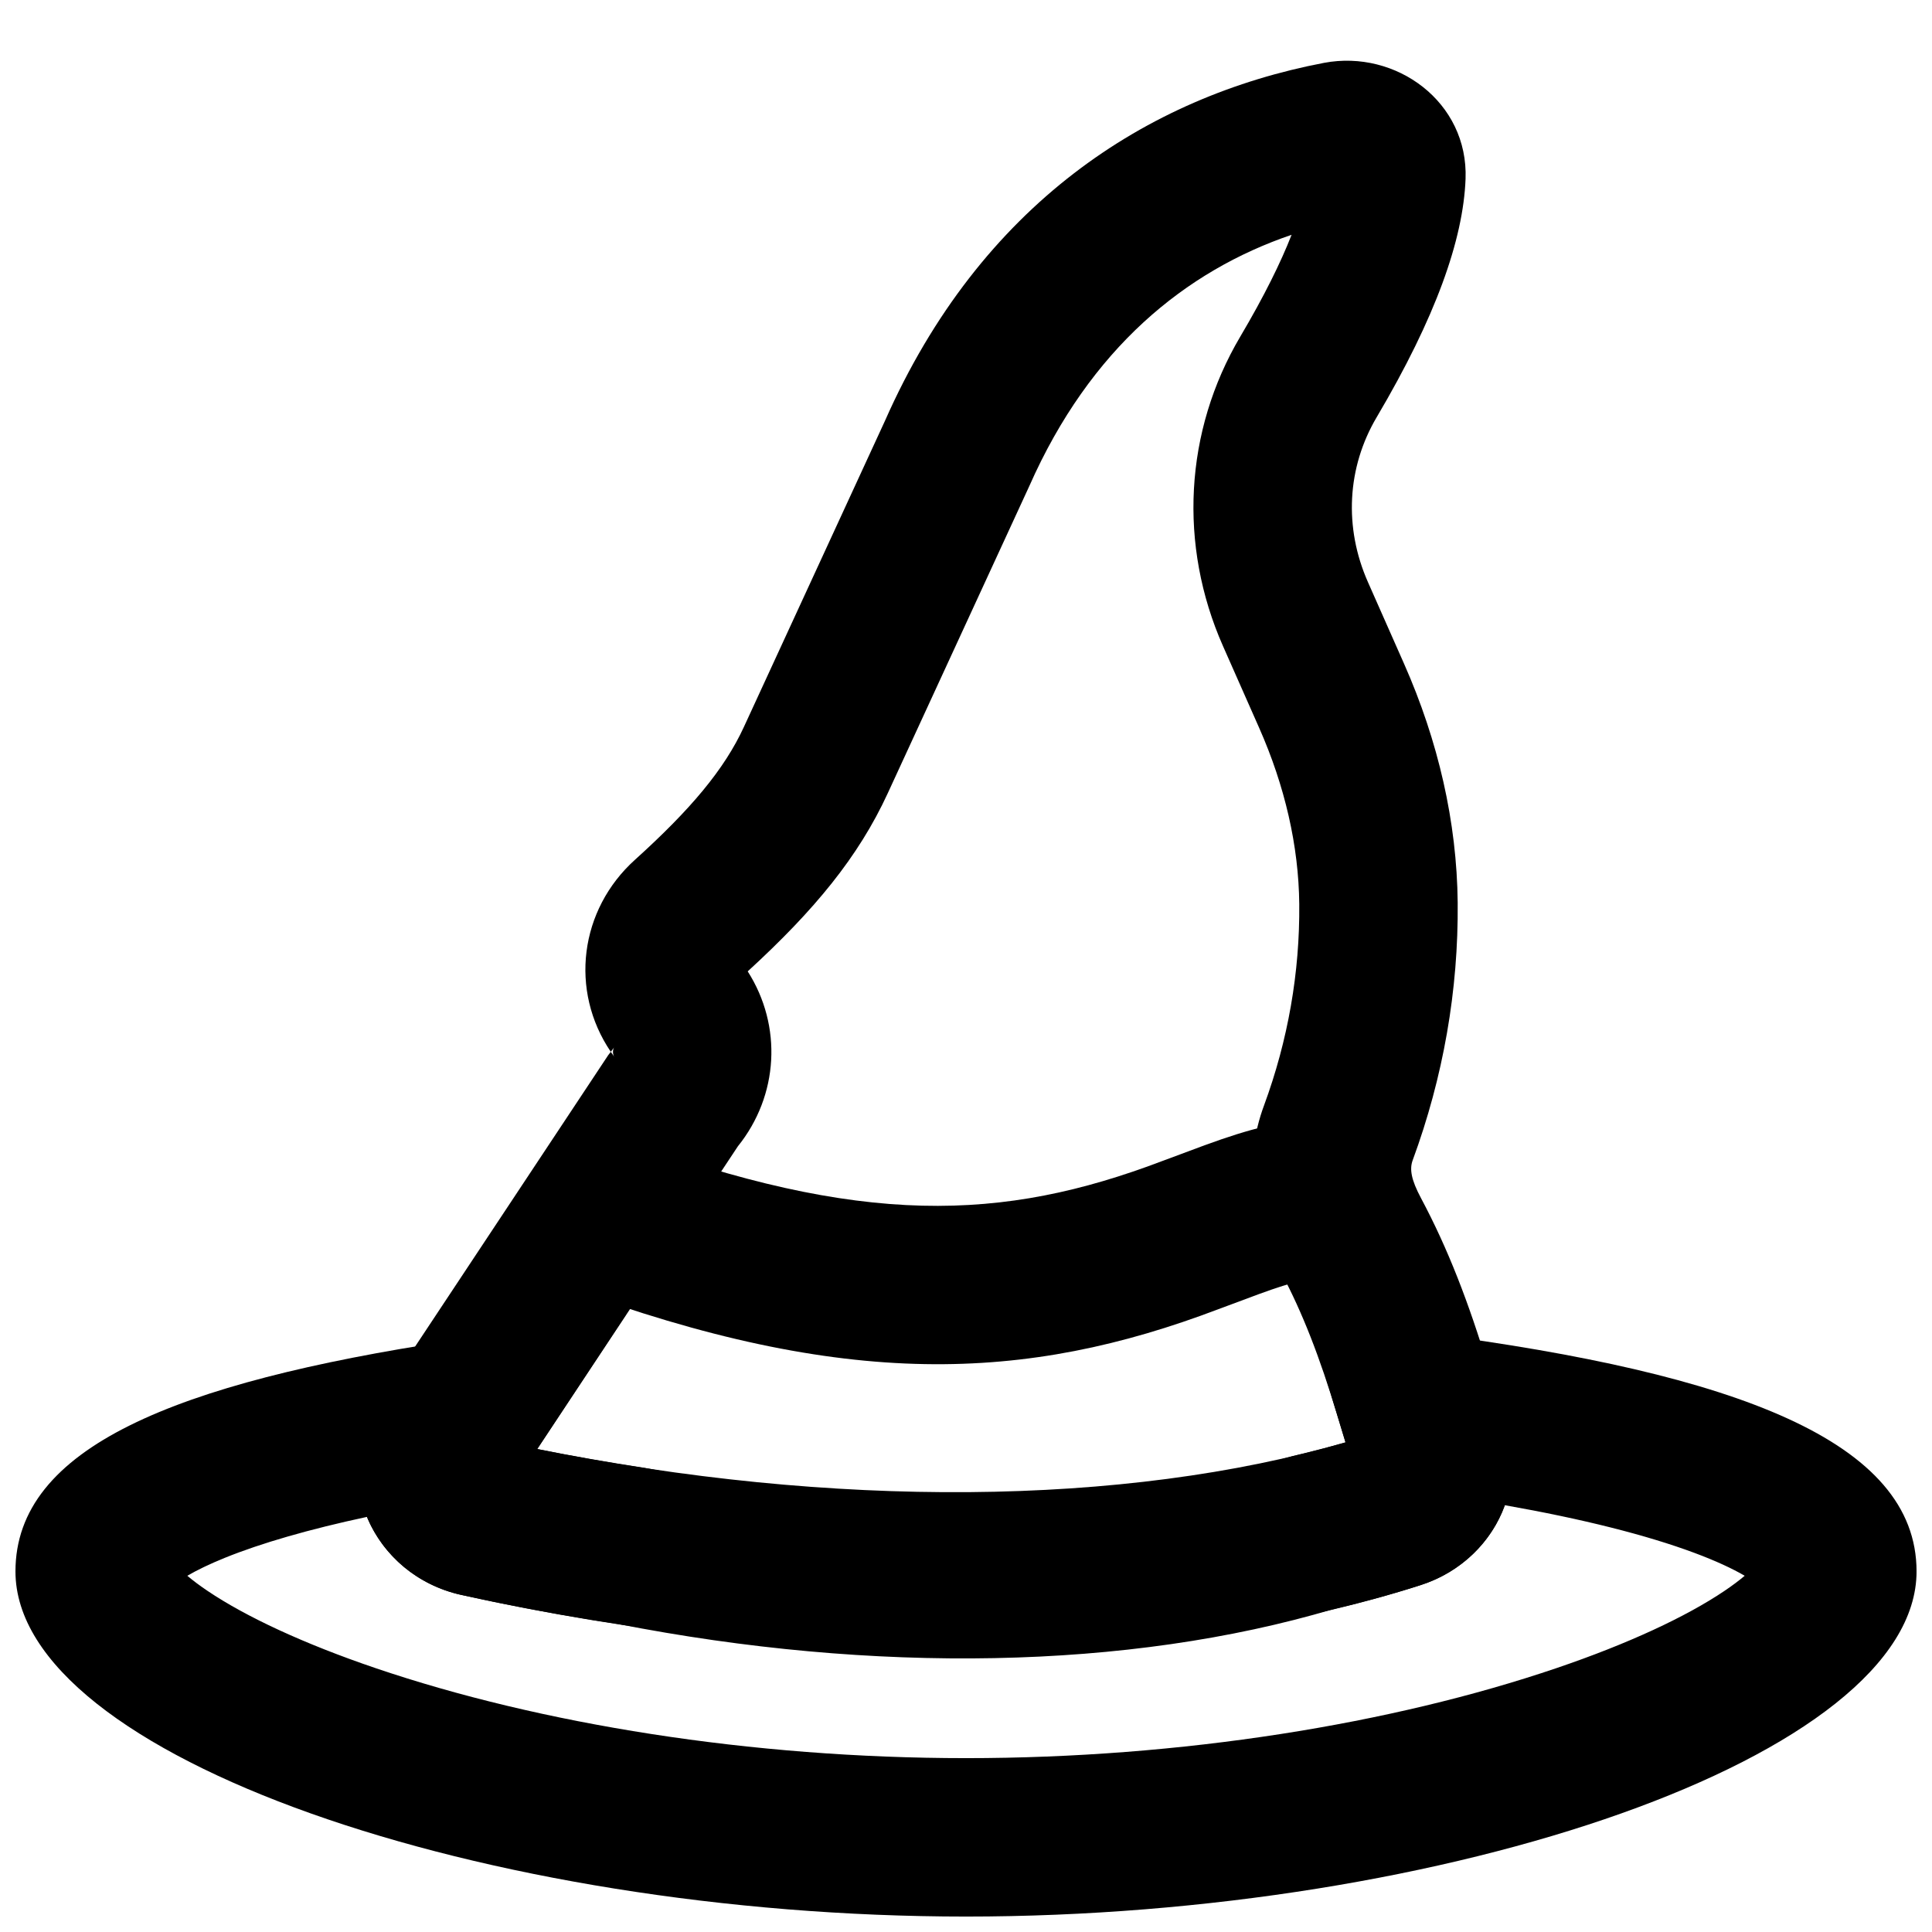
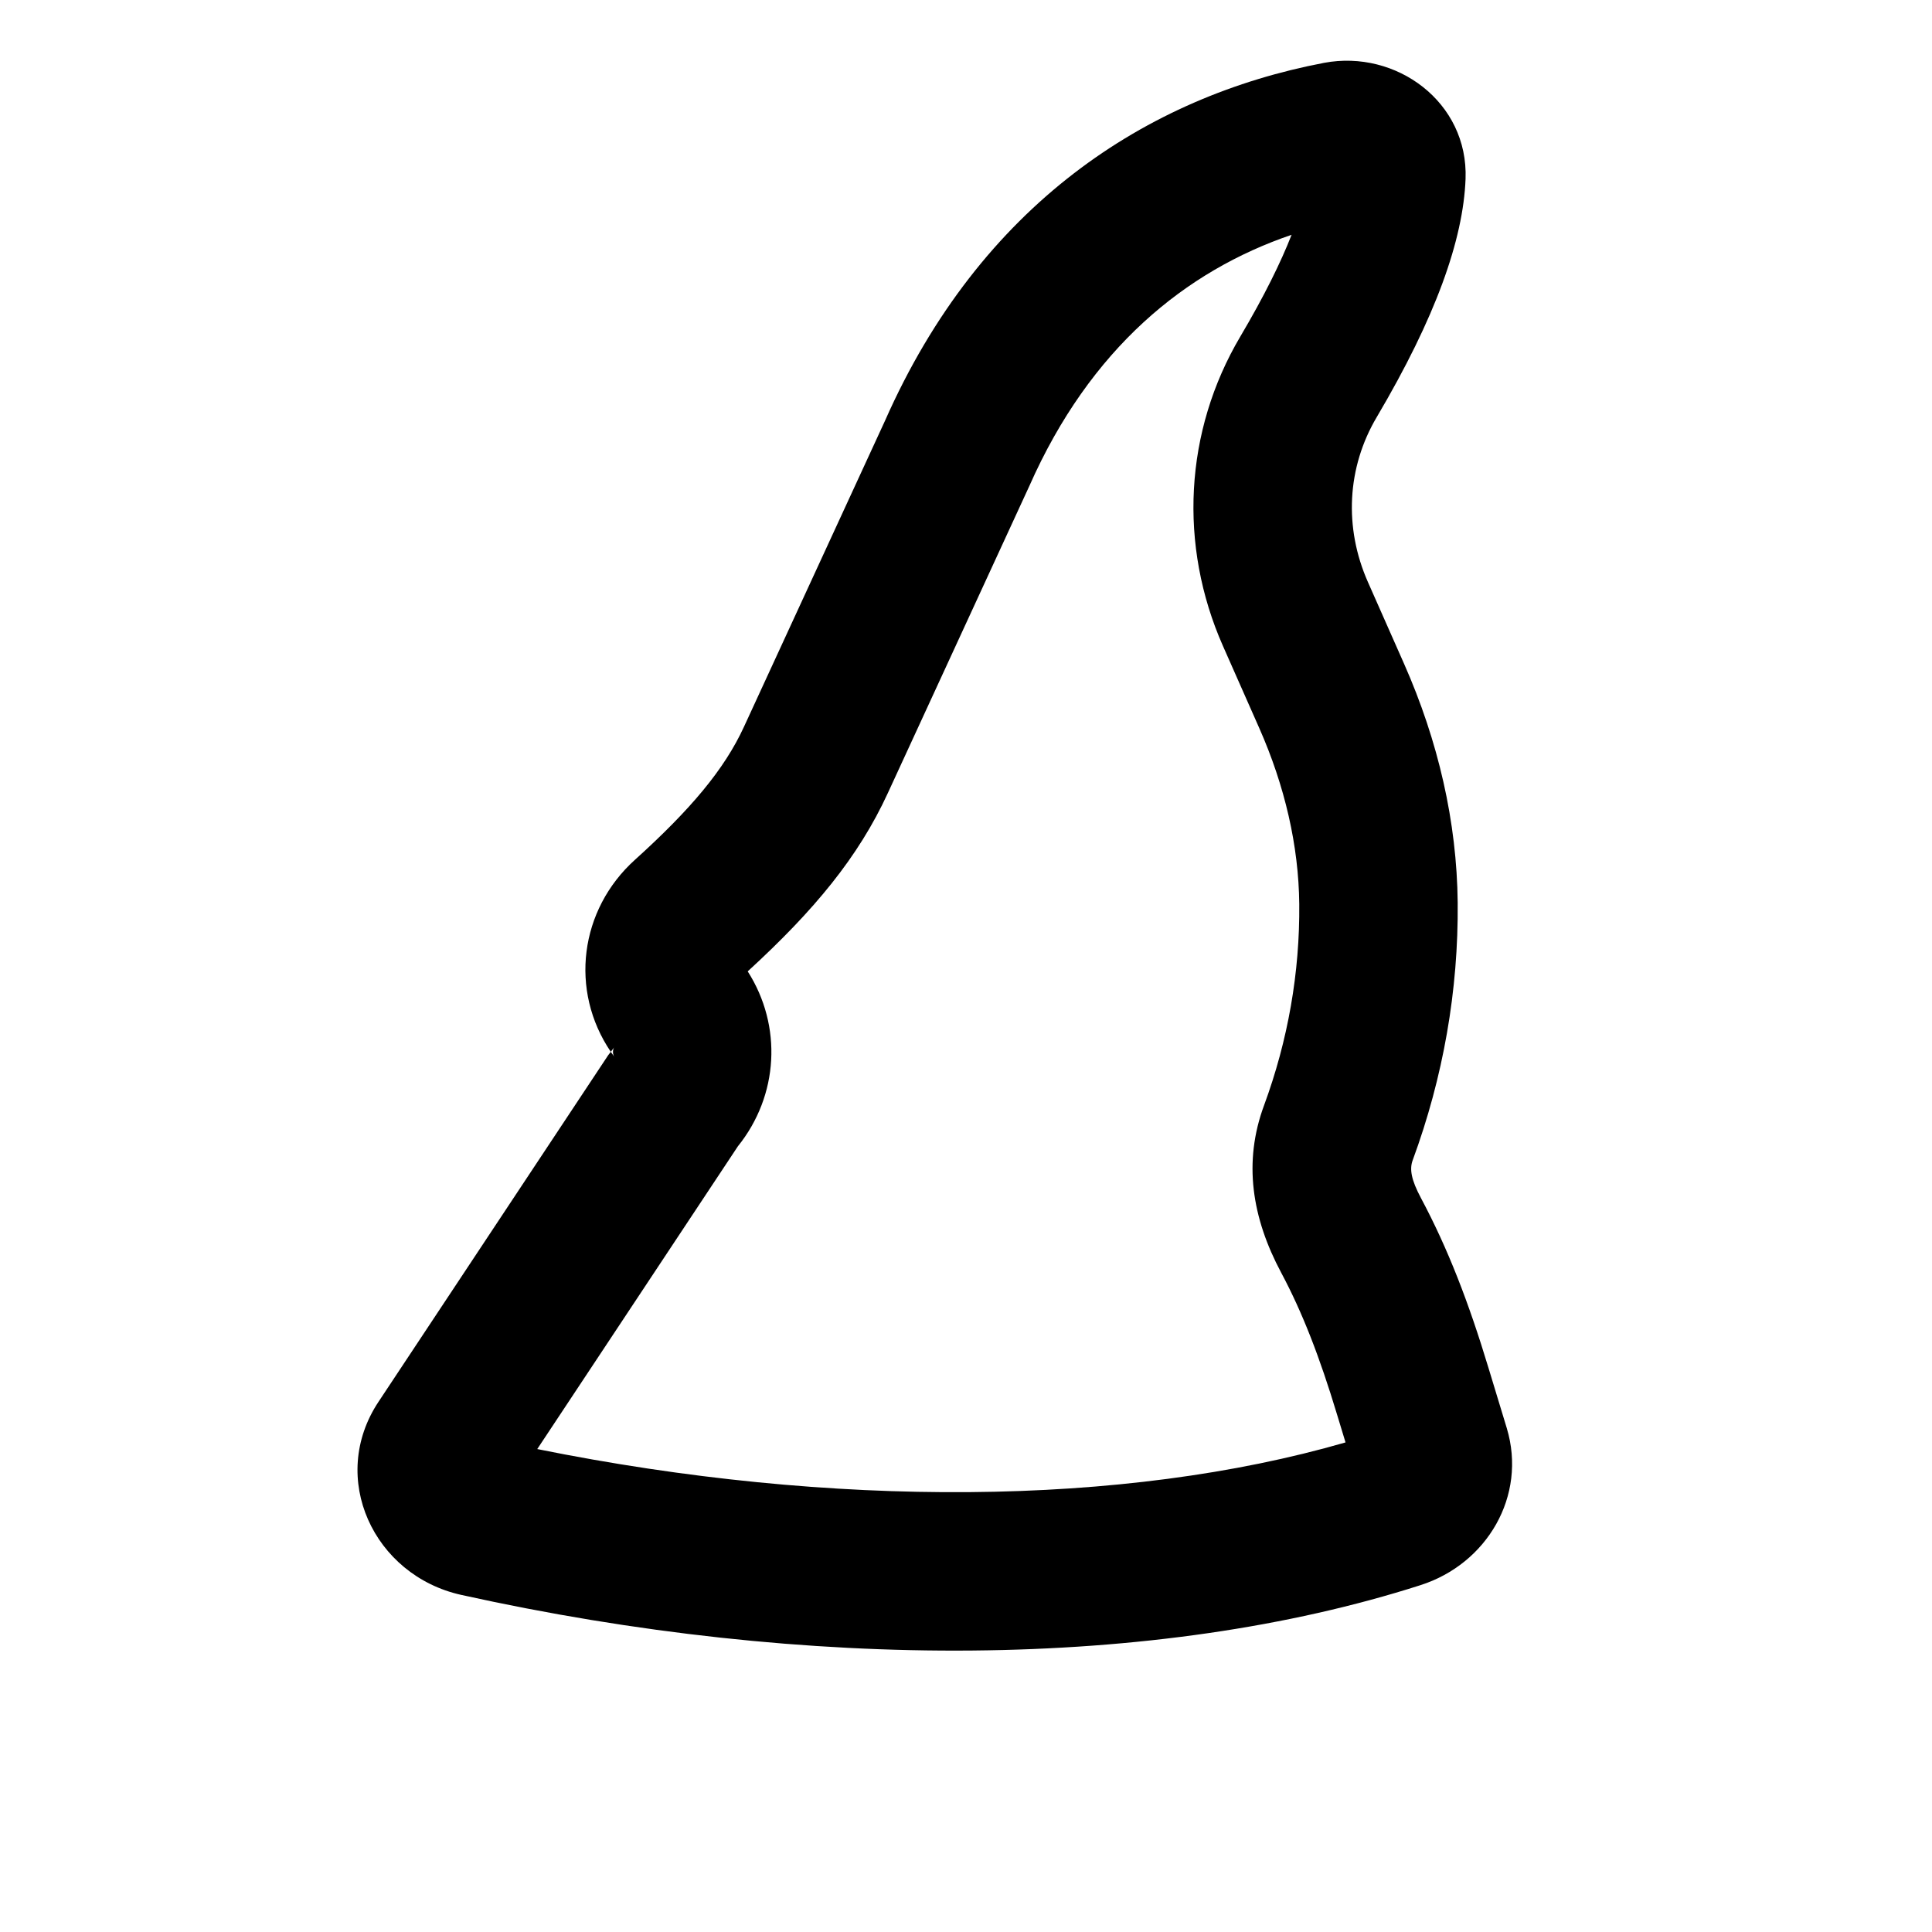
<svg xmlns="http://www.w3.org/2000/svg" width="800px" height="800px" version="1.1" viewBox="144 144 512 512">
  <defs>
    <clipPath id="a">
-       <path d="m148.09 492h503.81v159.9h-503.81z" />
-     </clipPath>
+       </clipPath>
  </defs>
  <path d="m305.17 423.65-60.836 91.801c-13.441 20.219-1.297 46.055 21.883 51.211 92.047 20.363 184.39 19.82 254.23-2.582 17.598-5.621 28.266-23.625 22.867-41.602l-4.828-15.891c-5.273-17.469-10.797-31.746-17.895-45.051-2.641-4.938-3.074-7.734-2.215-10.059 8.109-22.023 12.141-45.074 11.926-68.293-0.215-21.344-5.137-42.77-14.219-63.301l-9.574-21.641c-6.383-14.434-5.551-30.363 2.336-43.691 15.625-26.449 22.93-47.047 23.543-63.125 0.773-20.363-18.375-34.375-37.504-30.77-46.996 8.969-91.027 37.555-116.34 94.828l-37.398 81.152c-5.168 11.234-14.086 21.852-28.852 35.195-14.715 13.25-17.43 34.676-6.426 50.91zm1.641 0.43c-0.488-0.66-0.469-1.895-0.055-2.508l-0.895 1.172c0.305 0.449 0.621 0.895 0.949 1.336zm32.727 23.715c10.828-13.453 11.84-31.918 2.613-46.371 17.664-16.18 29.355-30.34 37.125-47.23l37.527-81.434c16.094-36.398 41.348-56.965 69.48-66.535-2.844 7.293-7.258 16.254-13.586 26.961-14.836 25.082-16.414 55.305-4.586 82.043l9.57 21.641c6.844 15.469 10.48 31.293 10.637 46.719 0.164 18.102-2.981 36.109-9.332 53.348-5.547 14.98-3.258 29.758 4.57 44.387 5.613 10.516 10.191 22.359 14.746 37.438l2.277 7.492c-58.672 16.988-135.91 17.559-214.2 1.762z" fill-rule="evenodd" />
  <g clip-path="url(#a)">
-     <path d="m486.47 529.9c-48.488 14.328-109.11 15.297-171.54 3.117-10.031-1.539-19.445-3.191-28.57-5.016-3.723-0.746-7.398-1.52-11.047-2.328 4.453 0.992 7.559 7.574 4.035 12.945l4.578-6.93 26.055-39.441-46.734 7.117c-72.777 11.09-115.15 28.254-115.15 61.078 0 49.074 124.73 91.465 251.91 91.465 127.17 0 251.9-42.391 251.9-91.465 0-34.547-47.98-52.434-129.11-63.051l-32.258-4.219 10.035 33.066c-4.379 1.254-9.051 2.461-14.105 3.66zm106.6 25.641c5.543 2.066 10.016 4.137 13.293 6.055-1.469 1.242-3.254 2.586-5.34 3.992-10.172 6.867-25.582 14.039-44.496 20.465-43.637 14.832-99.488 23.871-156.52 23.871-57.039 0-112.89-9.039-156.53-23.871-18.91-6.426-34.32-13.598-44.496-20.465-2.086-1.406-3.871-2.75-5.34-3.992 2.562-1.496 5.891-3.113 9.926-4.746 9.668-3.918 22.426-7.594 37.668-10.855 4.129 9.957 13.109 18.027 24.984 20.668 13.543 2.996 27.359 5.555 41.535 7.715 67.824 13.246 135.19 12.172 189.53-3.922 7.758-1.809 15.73-3.981 23.18-6.379 10.684-3.414 18.812-11.402 22.336-21.18 20.441 3.598 37.566 7.906 50.273 12.645z" fill-rule="evenodd" />
-   </g>
-   <path d="m287.5 482.57c74.977 28.832 123.59 28.527 174.76 10.09 3.398-1.227 13.773-5.133 15.344-5.703 4.828-1.762 8.25-2.852 11.199-3.551l-9.676-40.855c-4.844 1.148-9.664 2.688-15.902 4.961-1.871 0.684-12.152 4.551-15.195 5.648-41.91 15.102-80.141 15.34-145.46-9.773z" fill-rule="evenodd" />
+     </g>
</svg>